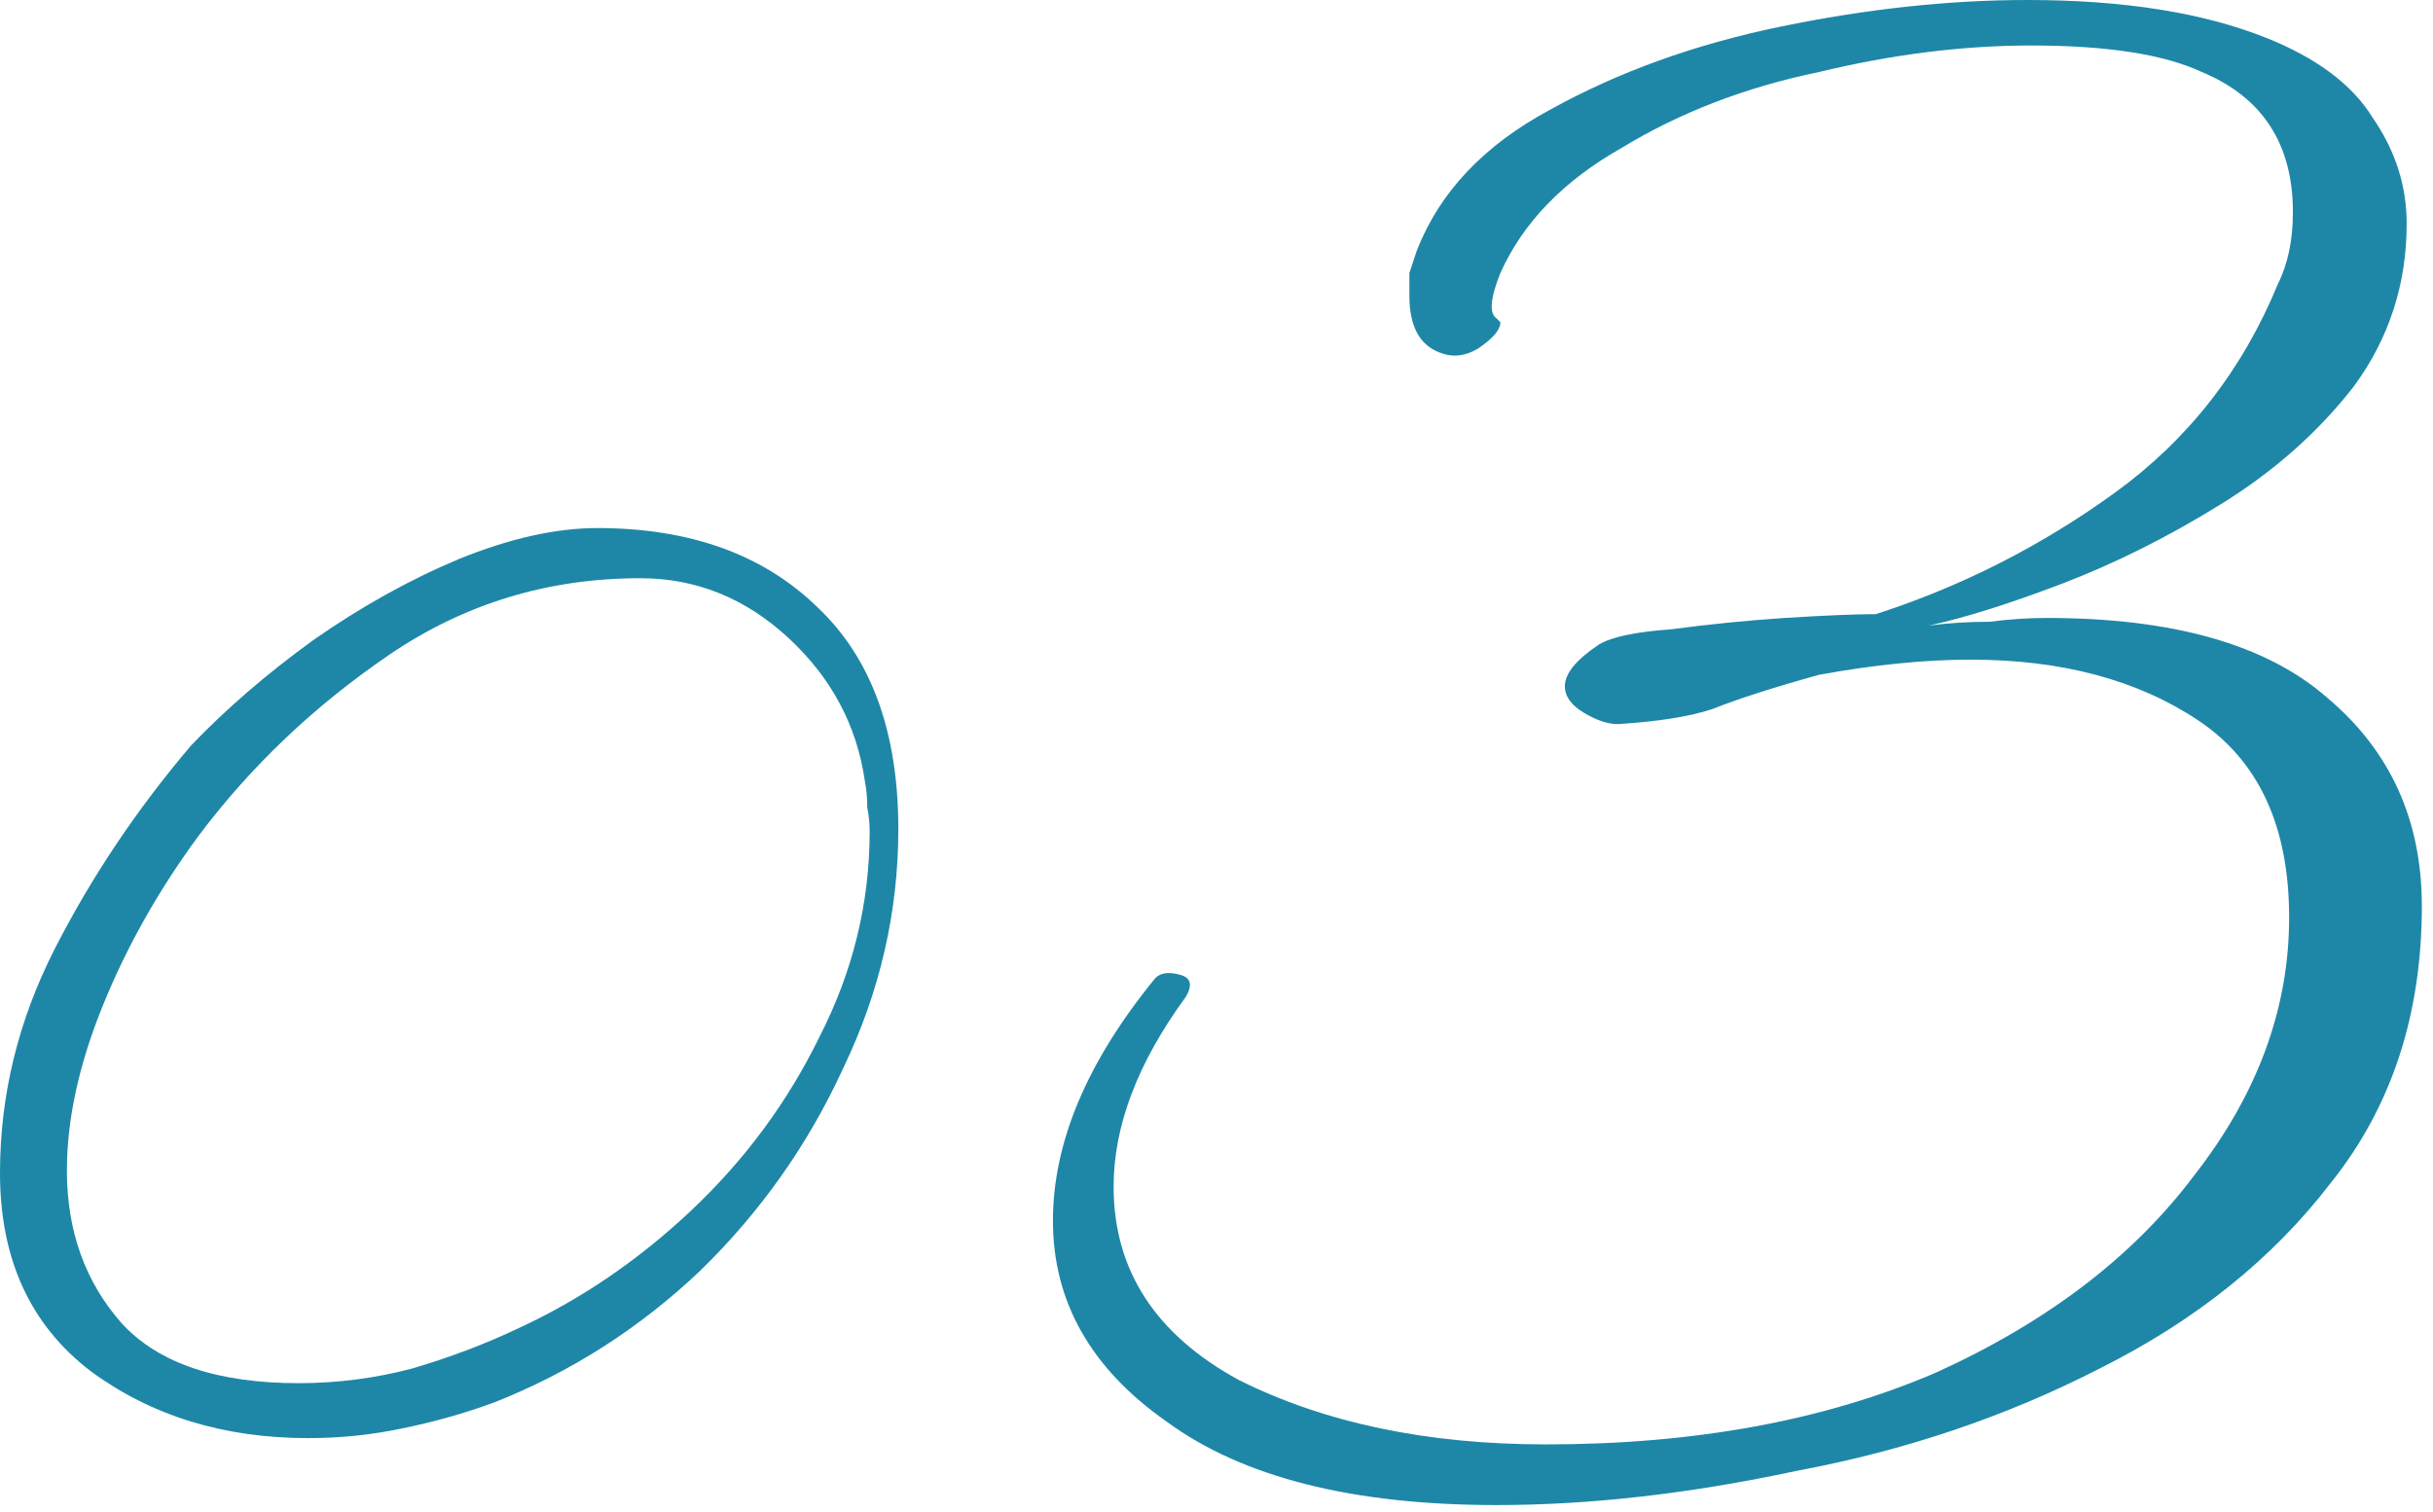
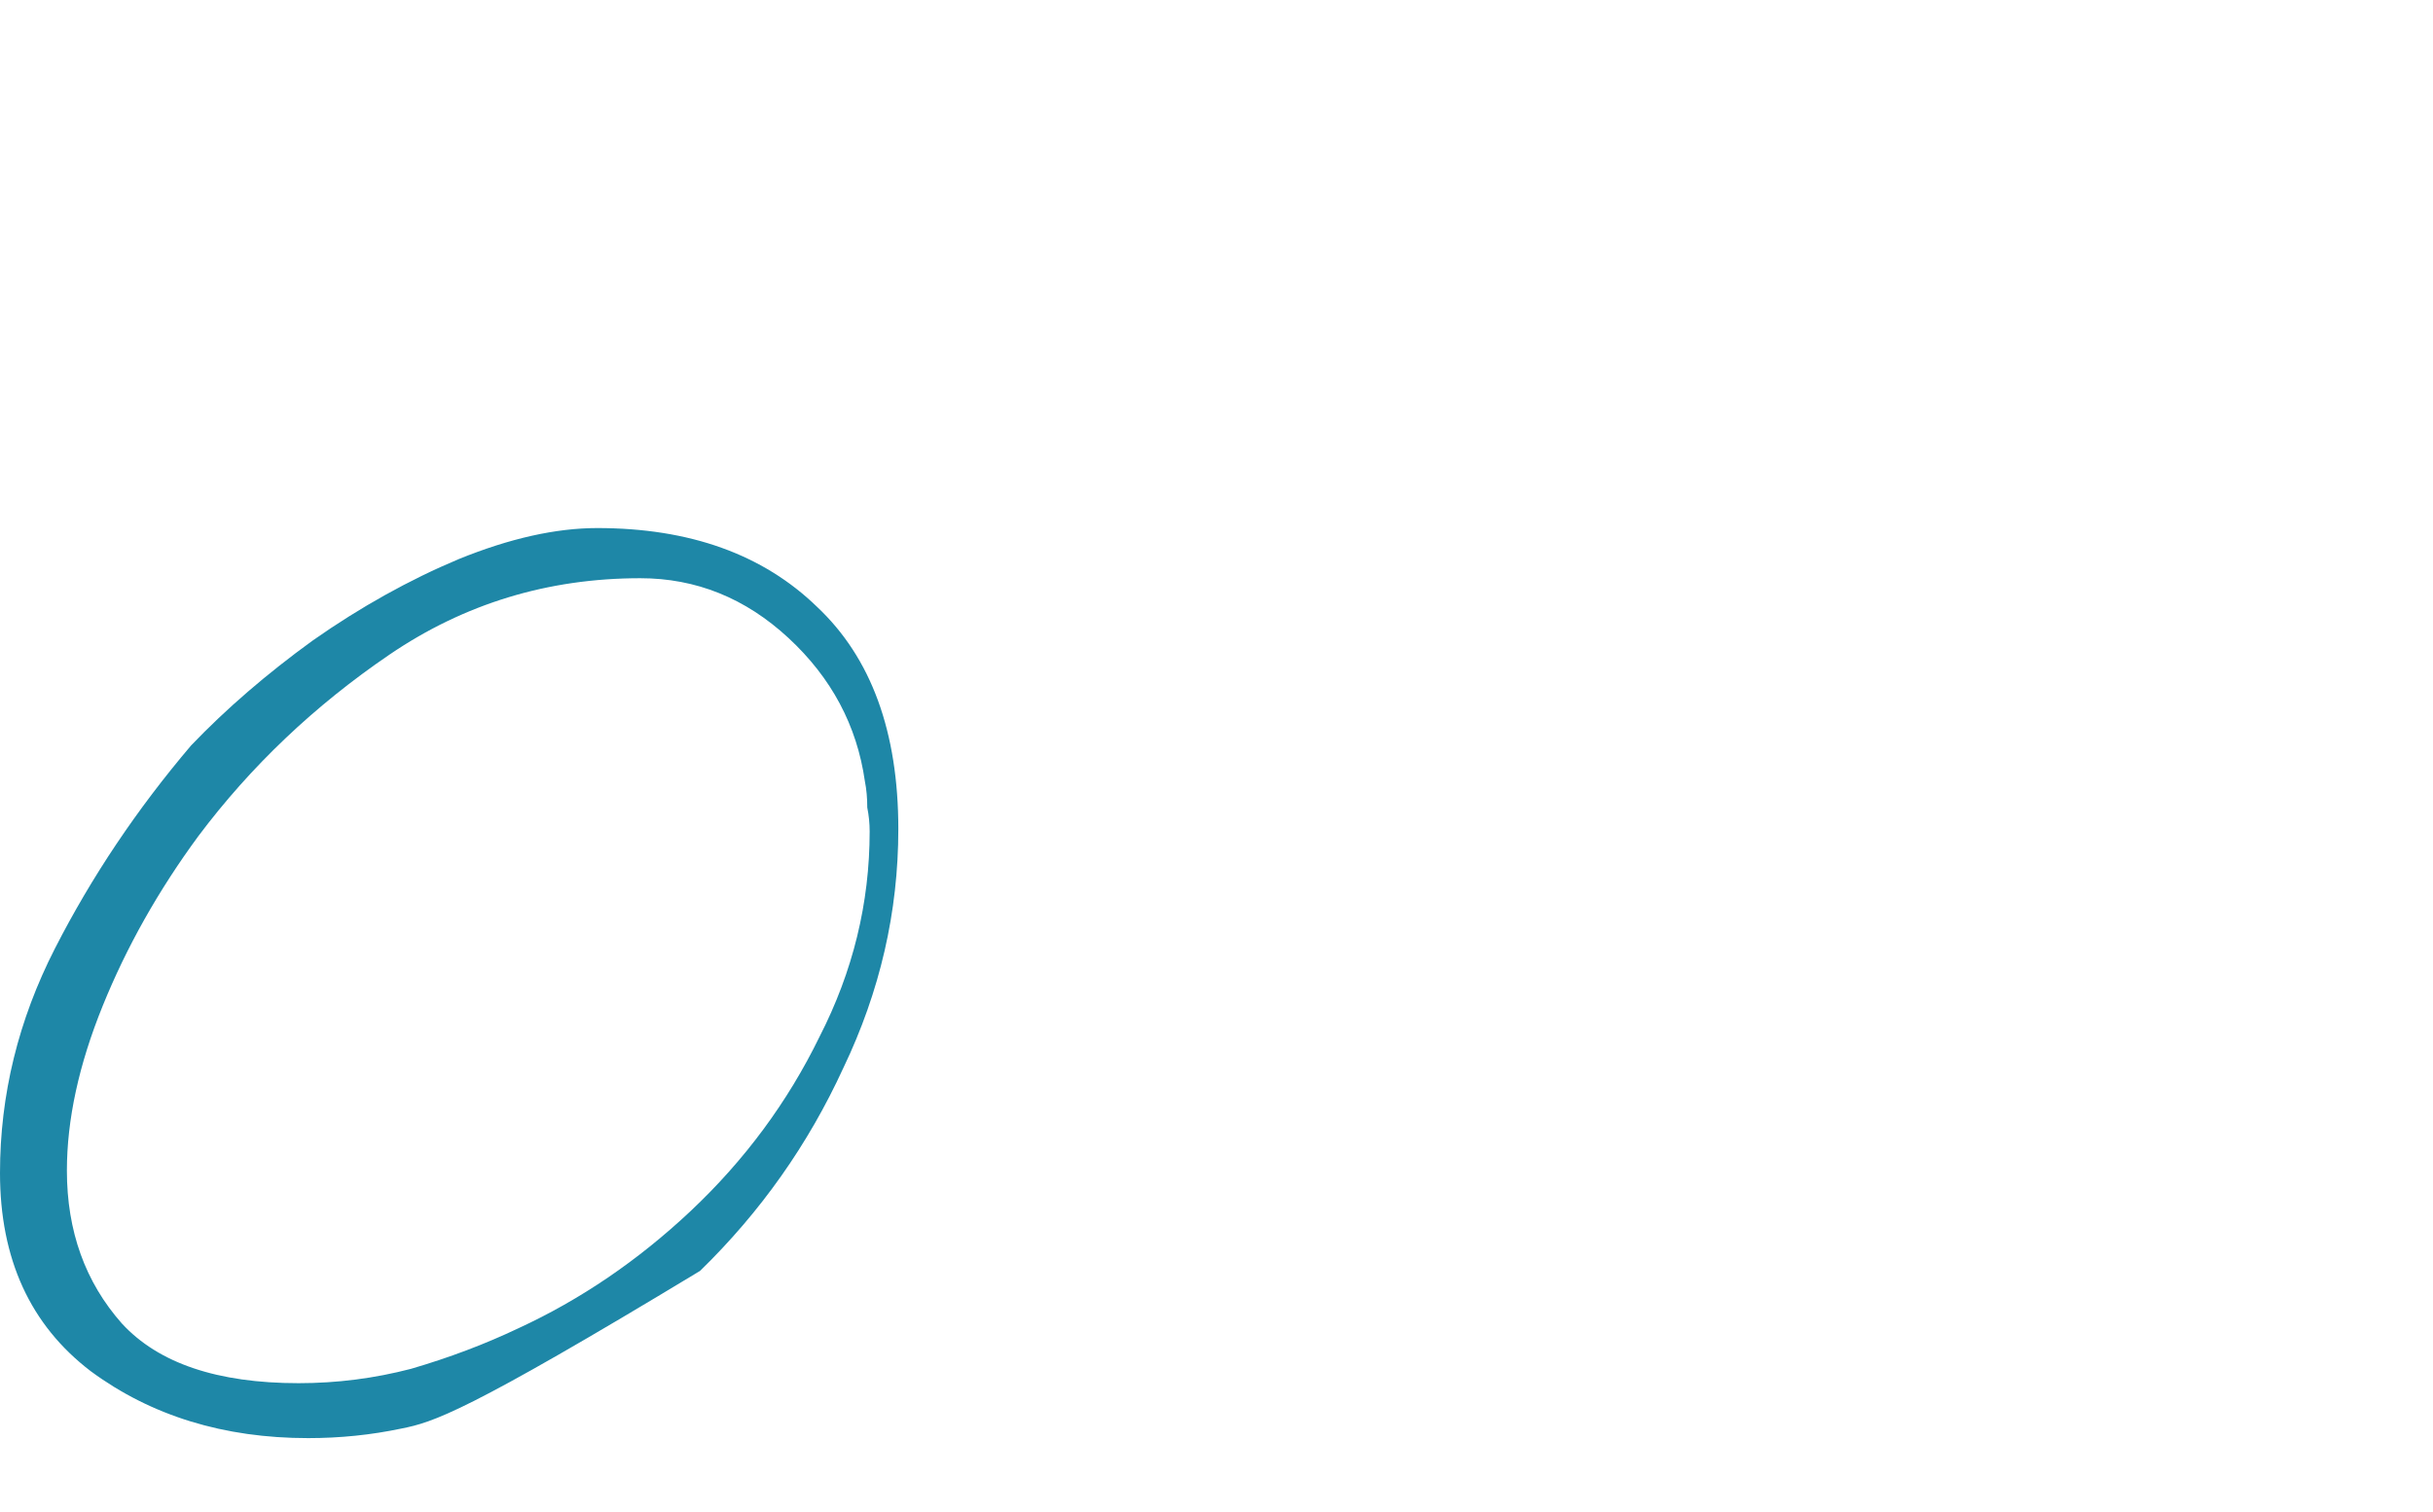
<svg xmlns="http://www.w3.org/2000/svg" width="111" height="69" viewBox="0 0 111 69" fill="none">
-   <path d="M68.279 68.681C61.705 68.681 56.688 67.412 53.228 64.875C49.768 62.453 48.038 59.397 48.038 55.706C48.038 52.131 49.595 48.44 52.709 44.634C52.939 44.403 53.285 44.346 53.747 44.461C54.323 44.576 54.439 44.922 54.093 45.499C51.901 48.498 50.806 51.381 50.806 54.149C50.806 57.955 52.709 60.896 56.515 62.972C60.436 64.933 65.107 65.913 70.528 65.913C77.332 65.913 83.272 64.817 88.347 62.626C93.421 60.319 97.343 57.321 100.111 53.63C102.994 49.939 104.436 46.018 104.436 41.866C104.436 37.714 103.052 34.715 100.284 32.87C97.516 31.025 94.056 30.102 89.904 30.102C88.866 30.102 87.77 30.16 86.617 30.275C85.463 30.39 84.252 30.563 82.984 30.794C80.908 31.371 79.293 31.89 78.14 32.351C77.102 32.697 75.66 32.928 73.815 33.043C73.353 33.043 72.834 32.87 72.258 32.524C71.681 32.178 71.393 31.774 71.393 31.313C71.393 30.736 71.912 30.102 72.95 29.41C73.526 29.064 74.622 28.833 76.237 28.718C77.967 28.487 79.697 28.314 81.427 28.199C83.272 28.084 84.656 28.026 85.579 28.026C89.5 26.757 93.133 24.912 96.478 22.49C99.822 20.068 102.302 16.896 103.917 12.975C104.378 12.052 104.609 10.957 104.609 9.688C104.609 6.574 103.225 4.44 100.457 3.287C98.727 2.48 96.132 2.076 92.672 2.076C89.558 2.076 86.328 2.48 82.984 3.287C79.639 3.979 76.64 5.132 73.988 6.747C71.335 8.246 69.49 10.149 68.452 12.456C67.99 13.609 67.933 14.301 68.279 14.532L68.452 14.705C68.452 15.051 68.106 15.455 67.414 15.916C66.837 16.262 66.26 16.32 65.684 16.089C64.761 15.743 64.3 14.878 64.3 13.494C64.3 13.148 64.3 12.802 64.3 12.456C64.415 12.11 64.53 11.764 64.646 11.418C65.684 8.765 67.702 6.632 70.701 5.017C73.815 3.287 77.332 2.018 81.254 1.211C85.175 0.404 88.923 0 92.499 0C96.881 0 100.514 0.577 103.398 1.73C105.704 2.653 107.319 3.864 108.242 5.363C109.28 6.862 109.799 8.477 109.799 10.207C109.799 12.975 108.991 15.455 107.377 17.646C105.762 19.722 103.744 21.51 101.322 23.009C98.9 24.508 96.478 25.719 94.056 26.642C91.634 27.565 89.615 28.199 88.001 28.545C88.923 28.43 89.846 28.372 90.769 28.372C91.691 28.257 92.556 28.199 93.364 28.199C99.13 28.199 103.398 29.41 106.166 31.832C109.049 34.254 110.491 37.426 110.491 41.347C110.491 46.306 109.107 50.516 106.339 53.976C103.686 57.436 100.168 60.262 95.786 62.453C91.518 64.644 86.905 66.201 81.946 67.124C77.102 68.162 72.546 68.681 68.279 68.681Z" fill="#1E87A7" />
-   <path d="M14.061 65.626C10.21 65.626 6.903 64.609 4.142 62.574C1.381 60.467 0 57.451 0 53.527C0 49.966 0.836 46.551 2.507 43.281C4.178 40.011 6.249 36.923 8.72 34.016C10.319 32.345 12.172 30.746 14.279 29.22C16.459 27.694 18.675 26.459 20.928 25.514C23.253 24.569 25.361 24.097 27.25 24.097C31.465 24.097 34.807 25.296 37.278 27.694C39.749 30.019 40.984 33.398 40.984 37.831C40.984 41.61 40.148 45.243 38.477 48.731C36.878 52.219 34.698 55.307 31.937 57.996C29.176 60.612 26.051 62.61 22.563 63.991C21.182 64.5 19.765 64.899 18.312 65.19C16.931 65.481 15.514 65.626 14.061 65.626ZM13.625 63.119C15.369 63.119 17.077 62.901 18.748 62.465C20.492 61.956 22.127 61.339 23.653 60.612C26.487 59.304 29.103 57.524 31.501 55.271C33.972 52.946 35.934 50.293 37.387 47.314C38.913 44.335 39.676 41.21 39.676 37.94C39.676 37.577 39.64 37.213 39.567 36.85C39.567 36.414 39.531 36.014 39.458 35.651C39.095 33.108 37.932 30.928 35.97 29.111C34.008 27.294 31.755 26.386 29.212 26.386C24.997 26.386 21.182 27.549 17.767 29.874C14.352 32.199 11.445 34.961 9.047 38.158C7.23 40.629 5.777 43.208 4.687 45.897C3.597 48.586 3.052 51.093 3.052 53.418C3.052 56.179 3.888 58.505 5.559 60.394C7.23 62.211 9.919 63.119 13.625 63.119Z" fill="#1E87A7" />
+   <path d="M14.061 65.626C10.21 65.626 6.903 64.609 4.142 62.574C1.381 60.467 0 57.451 0 53.527C0 49.966 0.836 46.551 2.507 43.281C4.178 40.011 6.249 36.923 8.72 34.016C10.319 32.345 12.172 30.746 14.279 29.22C16.459 27.694 18.675 26.459 20.928 25.514C23.253 24.569 25.361 24.097 27.25 24.097C31.465 24.097 34.807 25.296 37.278 27.694C39.749 30.019 40.984 33.398 40.984 37.831C40.984 41.61 40.148 45.243 38.477 48.731C36.878 52.219 34.698 55.307 31.937 57.996C21.182 64.5 19.765 64.899 18.312 65.19C16.931 65.481 15.514 65.626 14.061 65.626ZM13.625 63.119C15.369 63.119 17.077 62.901 18.748 62.465C20.492 61.956 22.127 61.339 23.653 60.612C26.487 59.304 29.103 57.524 31.501 55.271C33.972 52.946 35.934 50.293 37.387 47.314C38.913 44.335 39.676 41.21 39.676 37.94C39.676 37.577 39.64 37.213 39.567 36.85C39.567 36.414 39.531 36.014 39.458 35.651C39.095 33.108 37.932 30.928 35.97 29.111C34.008 27.294 31.755 26.386 29.212 26.386C24.997 26.386 21.182 27.549 17.767 29.874C14.352 32.199 11.445 34.961 9.047 38.158C7.23 40.629 5.777 43.208 4.687 45.897C3.597 48.586 3.052 51.093 3.052 53.418C3.052 56.179 3.888 58.505 5.559 60.394C7.23 62.211 9.919 63.119 13.625 63.119Z" fill="#1E87A7" />
</svg>